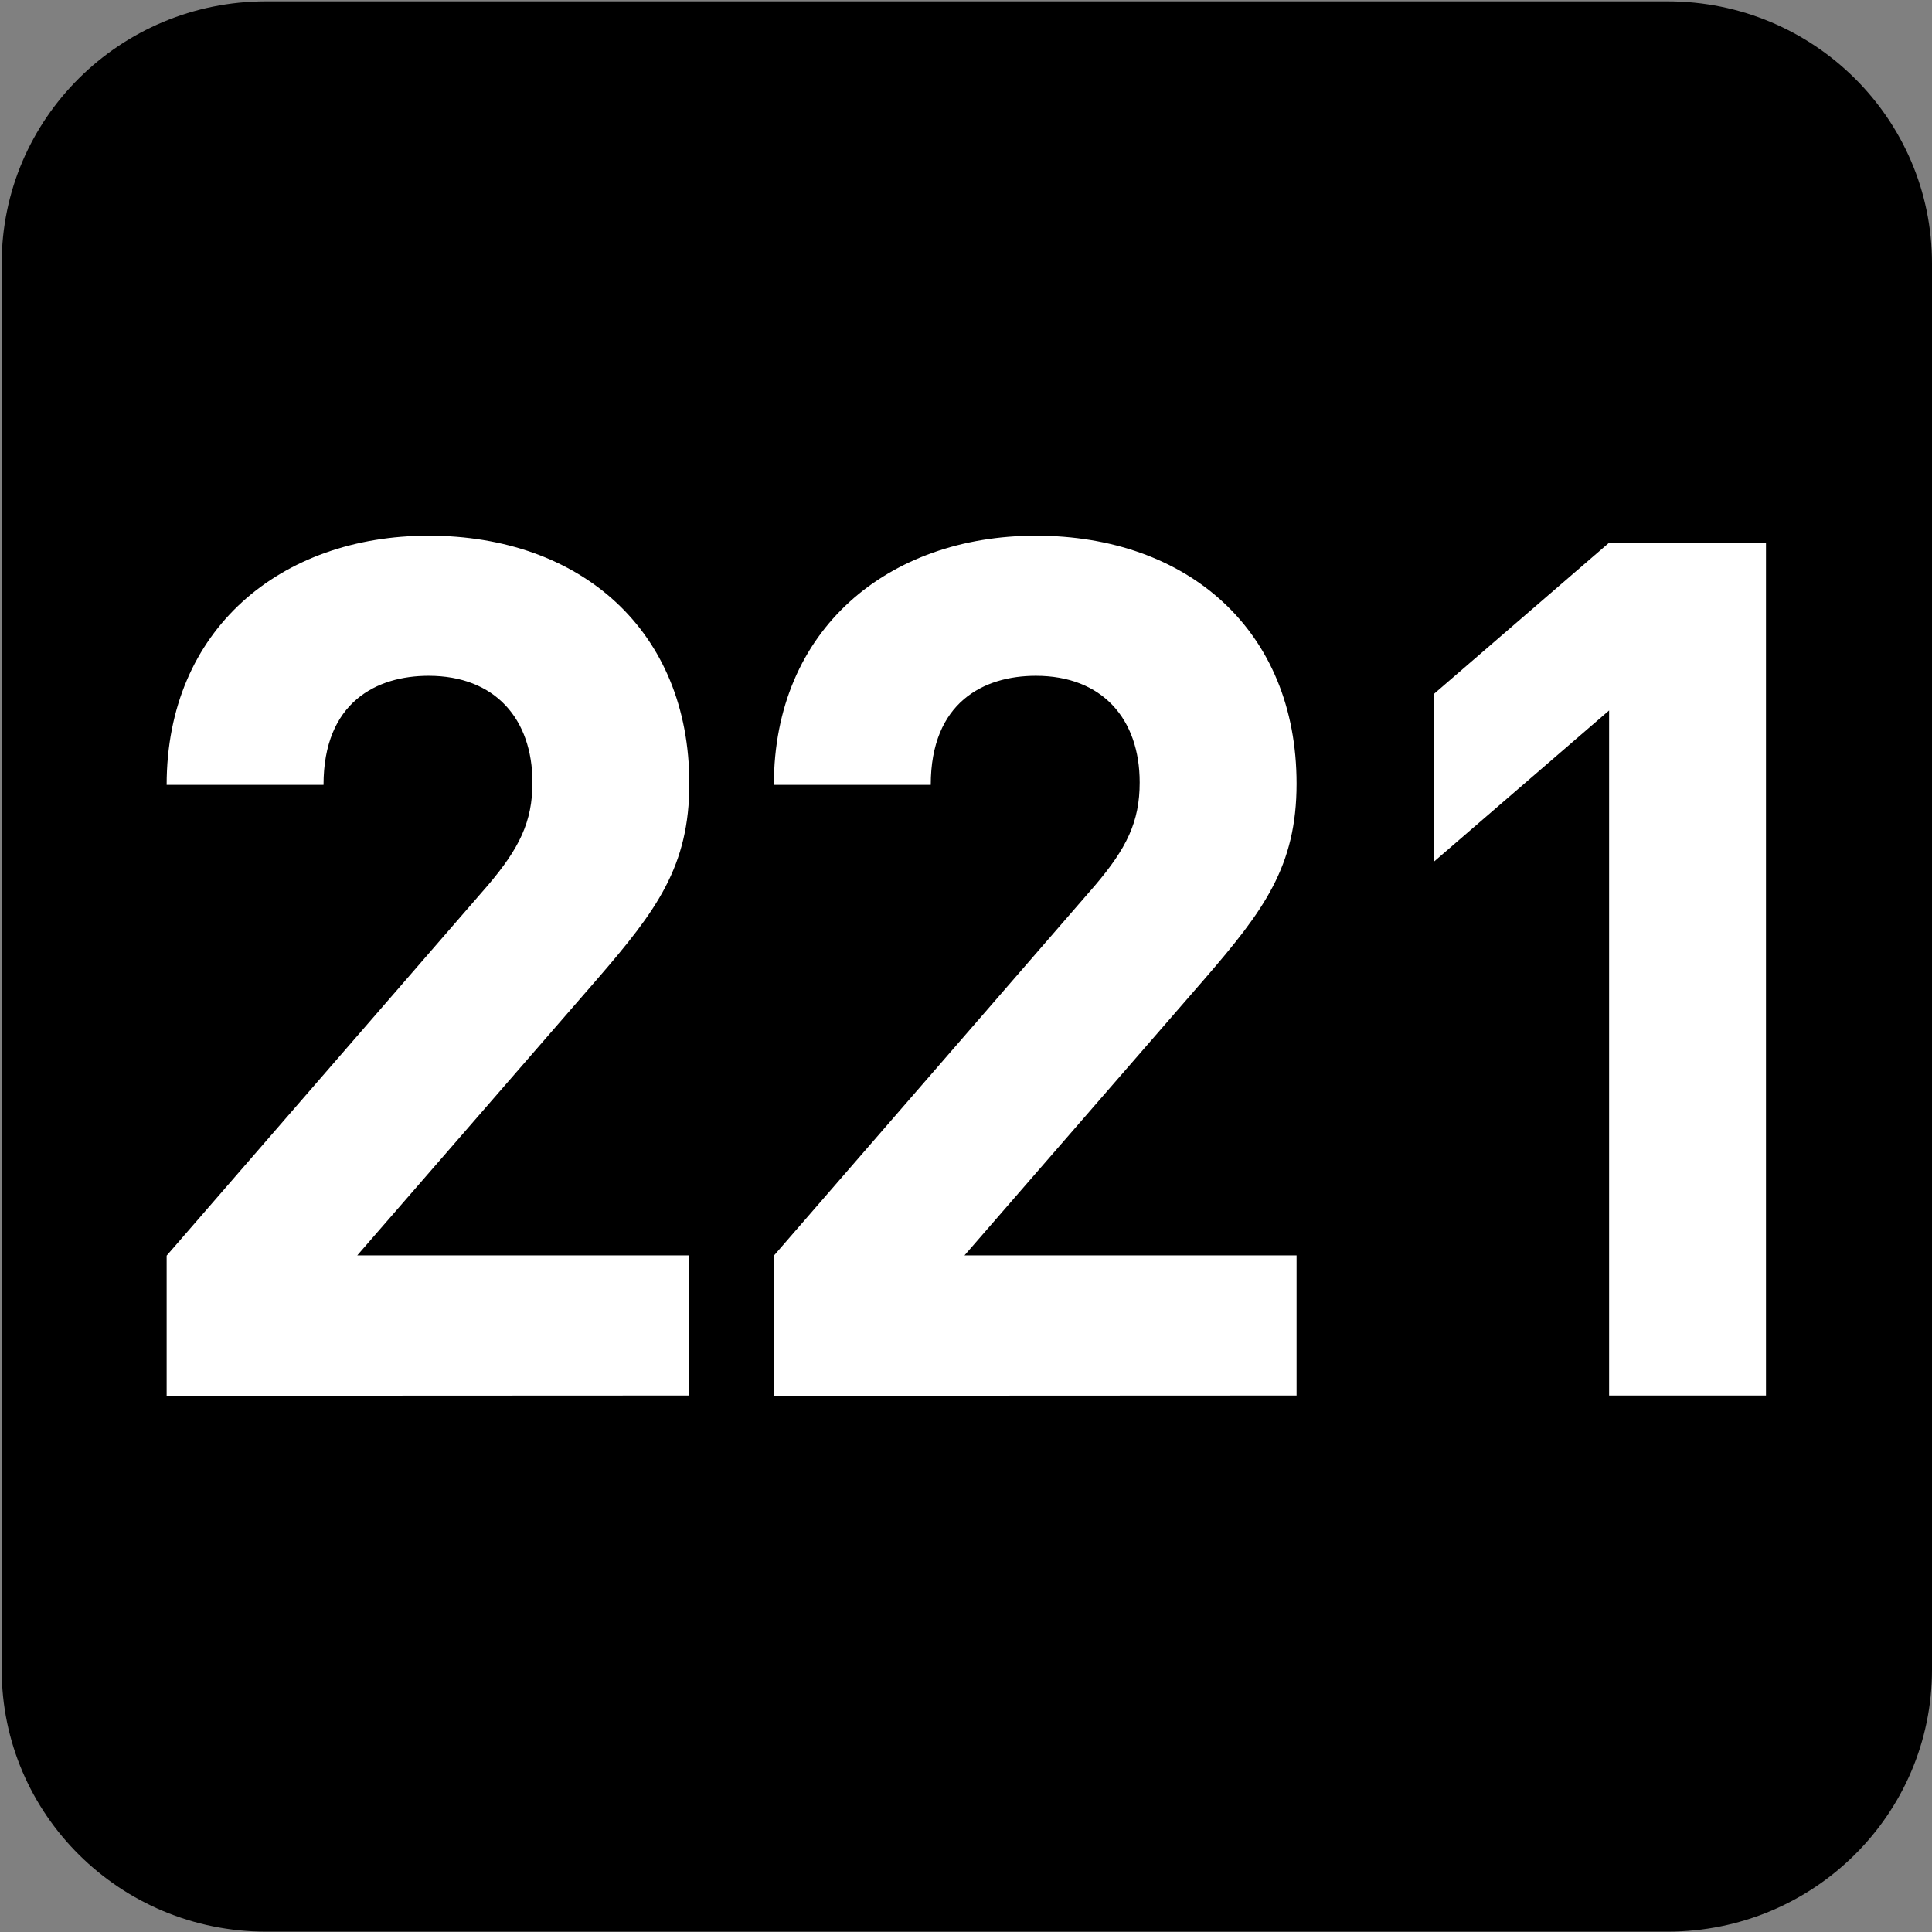
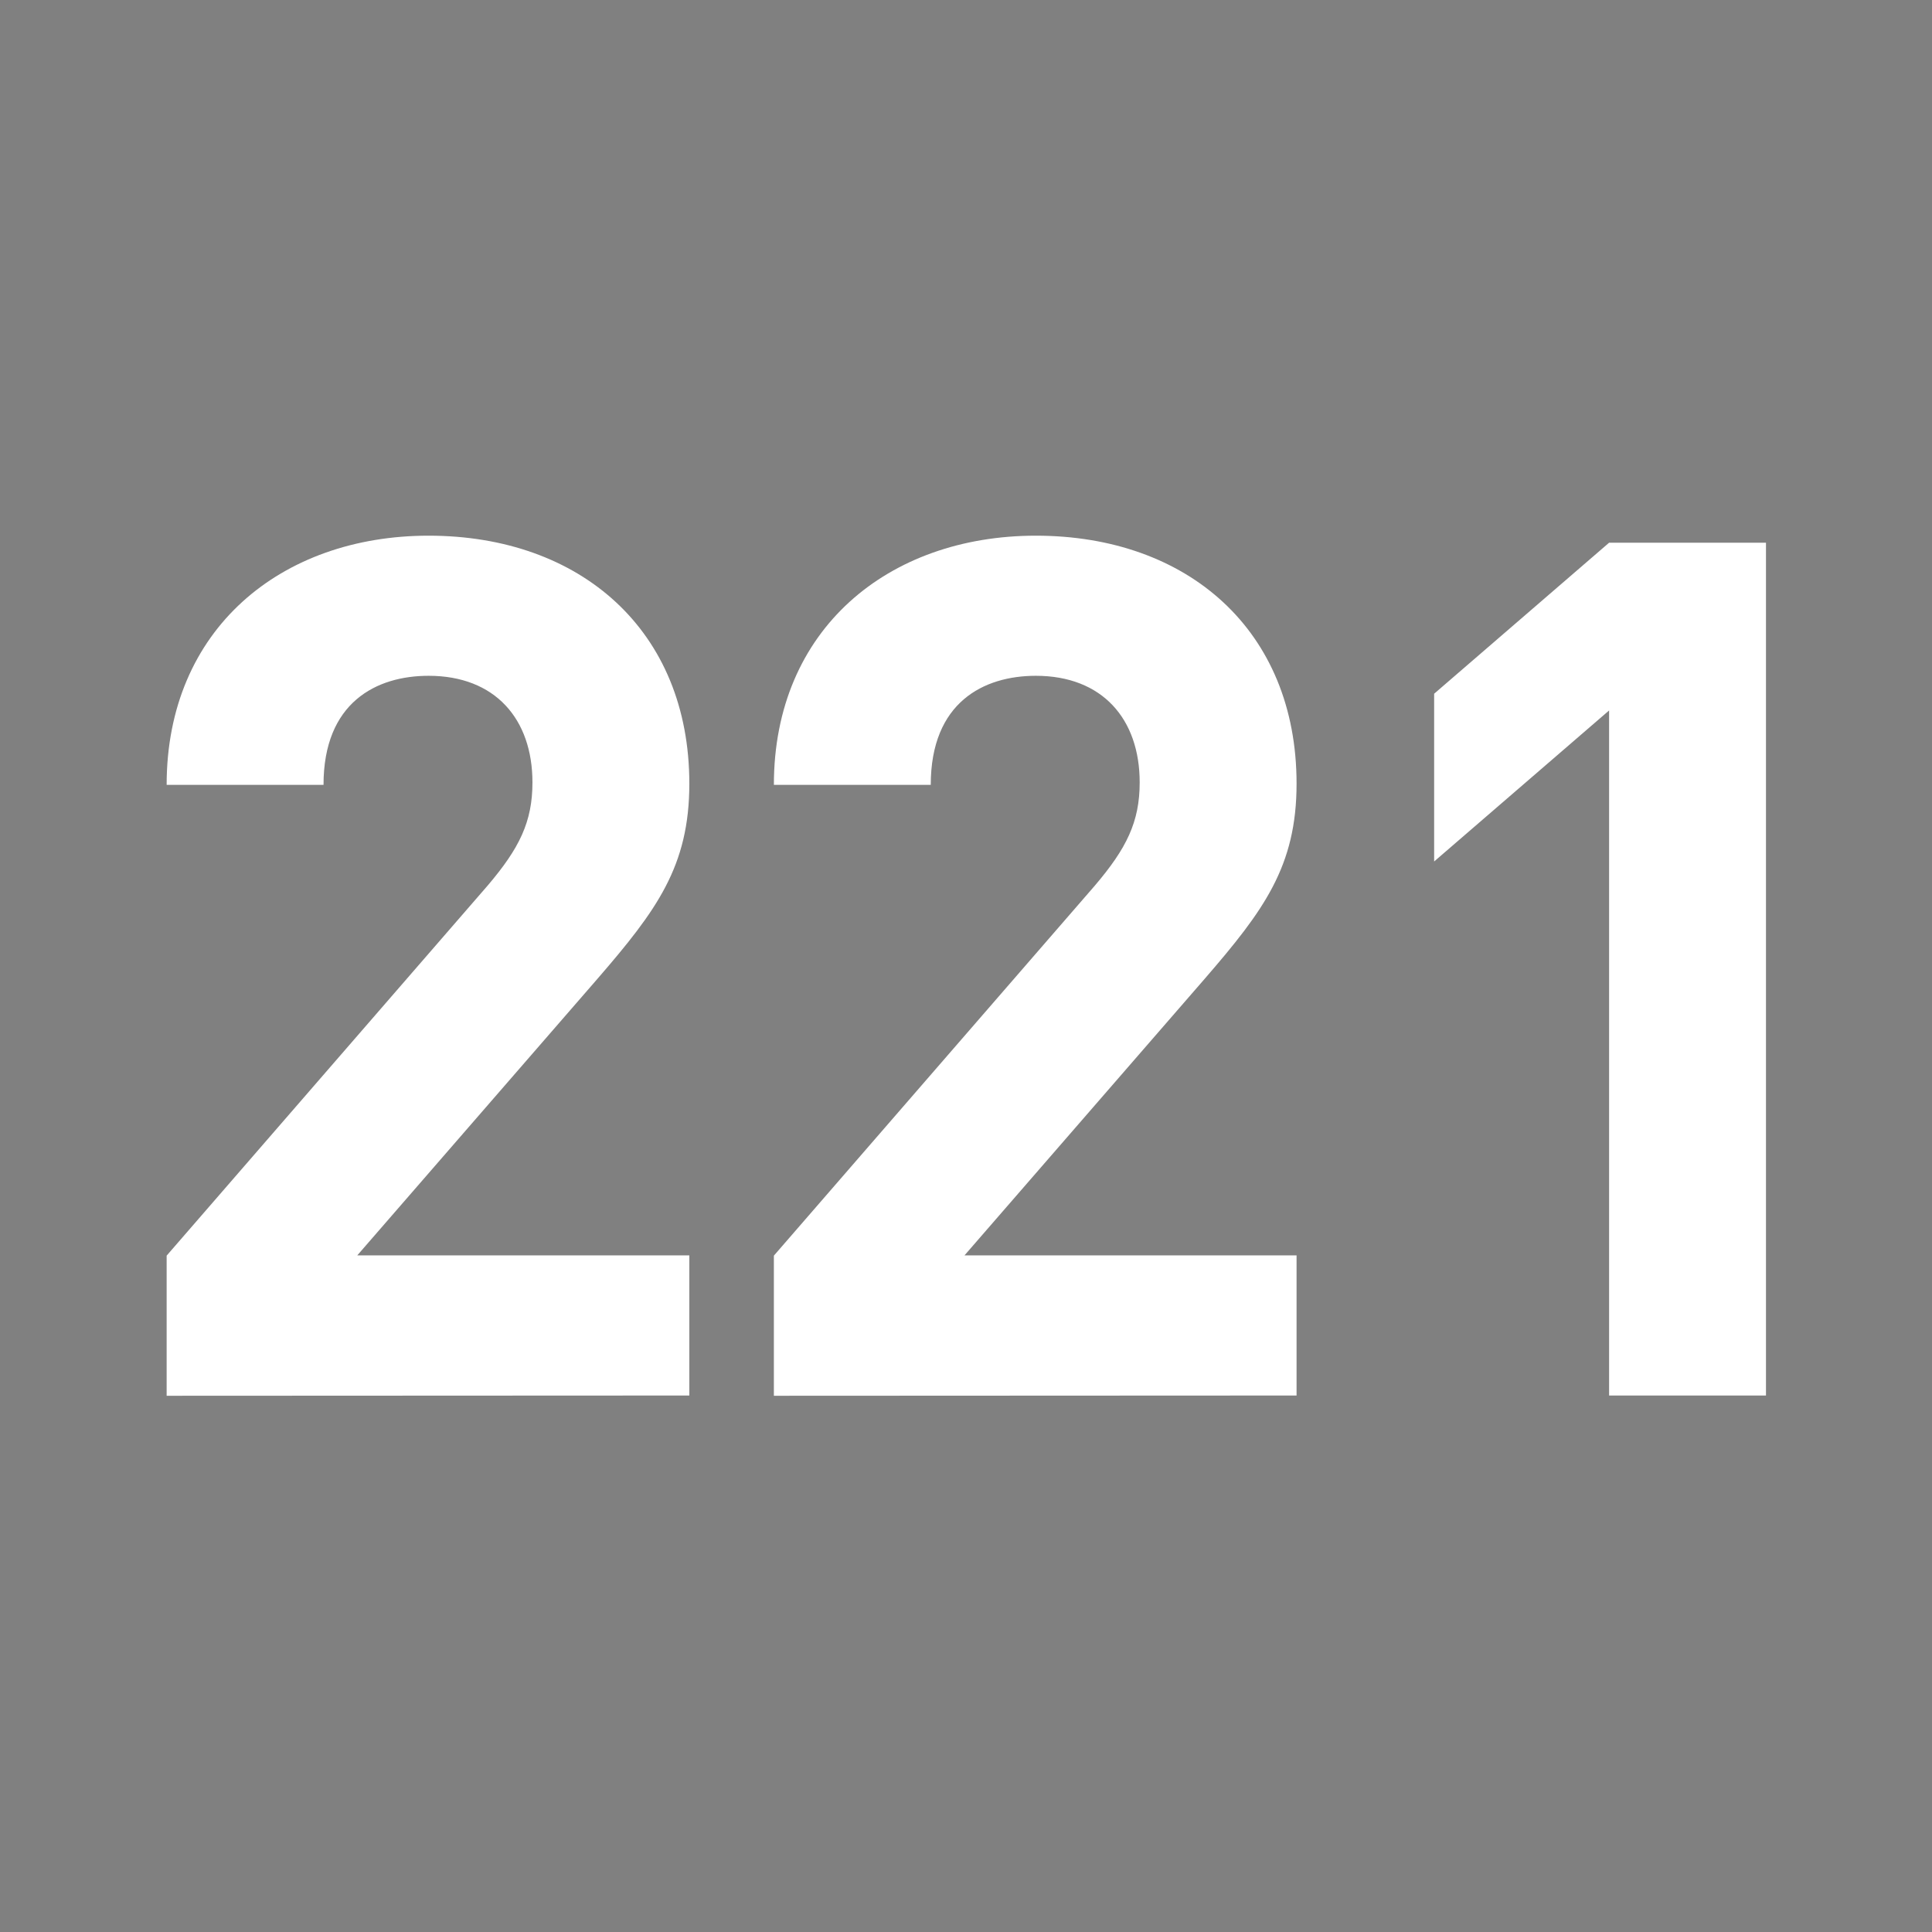
<svg xmlns="http://www.w3.org/2000/svg" xmlns:ns1="http://www.inkscape.org/namespaces/inkscape" xmlns:ns2="http://sodipodi.sourceforge.net/DTD/sodipodi-0.dtd" width="7.938mm" height="7.938mm" viewBox="0 0 7.938 7.938" version="1.1" id="svg1" ns1:version="1.4.2 (f4327f4, 2025-05-13)" ns2:docname="N221.svg">
  <rect x="0" y="0" width="7.938" height="7.938" fill="#808080" stroke="none" />
  <ns2:namedview id="namedview1" pagecolor="#ffffff" bordercolor="#666666" borderopacity="1.0" ns1:showpageshadow="2" ns1:pageopacity="0.0" ns1:pagecheckerboard="0" ns1:deskcolor="#d1d1d1" ns1:document-units="mm" ns1:zoom="5.7513468" ns1:cx="-46.597781" ns1:cy="24.255188" ns1:window-width="1920" ns1:window-height="1009" ns1:window-x="-8" ns1:window-y="-8" ns1:window-maximized="1" ns1:current-layer="g2" />
  <defs id="defs1">
    <clipPath clipPathUnits="userSpaceOnUse" id="clipPath25480">
-       <path d="M 0,0 H 839.055 V 595.275 H 0 Z" transform="translate(-53.458,-581.345)" id="path25480" />
-     </clipPath>
+       </clipPath>
  </defs>
  <g ns1:label="Calque 1" ns1:groupmode="layer" id="layer1" transform="translate(-117.21,-110.86)" ns2:insensitive="true">
    <g id="g1" ns2:insensitive="true">
      <g id="g2" ns2:insensitive="true">
        <g id="g3" ns2:insensitive="true">
-           <path id="path142" d="M 0,0 C 1.099,0 1.99,-0.899 1.99,-2.008 V -12.652 C 1.99,-13.761 1.099,-14.66 0,-14.66 h -10.68 c -1.099,0 -1.99,0.899 -1.99,2.008 v 10.644 c 0,1.109 0.891,2.008 1.99,2.008 z" style="fill:#000000;fill-opacity:1;fill-rule:nonzero;stroke:none" transform="matrix(0,0.541,0.541,0,125.148,117.72)" clip-path="url(#clipPath25480)" ns2:insensitive="true" />
          <path style="font-weight:700;font-size:4.941px;font-family:DINPro;letter-spacing:-0.198px;fill:#ffffff;stroke-width:0.539" d="m 119.564,117.062 v -0.578 h -1.359 l 0.983,-1.141 c 0.242,-0.282 0.376,-0.464 0.376,-0.805 0,-0.632 -0.445,-1.023 -1.067,-1.023 -0.603,0 -1.072,0.385 -1.072,1.028 h 0.642 c 0,-0.341 0.217,-0.45 0.43,-0.45 0.272,0 0.425,0.178 0.425,0.44 0,0.163 -0.054,0.272 -0.183,0.425 l -1.314,1.527 v 0.578 z m 2.485,0 v -0.578 h -1.359 l 0.983,-1.141 c 0.242,-0.282 0.376,-0.464 0.376,-0.805 0,-0.632 -0.445,-1.023 -1.067,-1.023 -0.603,0 -1.072,0.385 -1.072,1.028 h 0.642 c 0,-0.341 0.217,-0.45 0.43,-0.45 0.272,0 0.425,0.178 0.425,0.44 0,0.163 -0.054,0.272 -0.183,0.425 l -1.314,1.527 v 0.578 z m 1.921,0 v -3.518 h -0.642 l -0.716,0.623 v 0.692 l 0.716,-0.623 v 2.826 z" id="text142" transform="scale(1.004,0.996)" aria-label="221" ns2:insensitive="true" />
        </g>
      </g>
    </g>
  </g>
</svg>